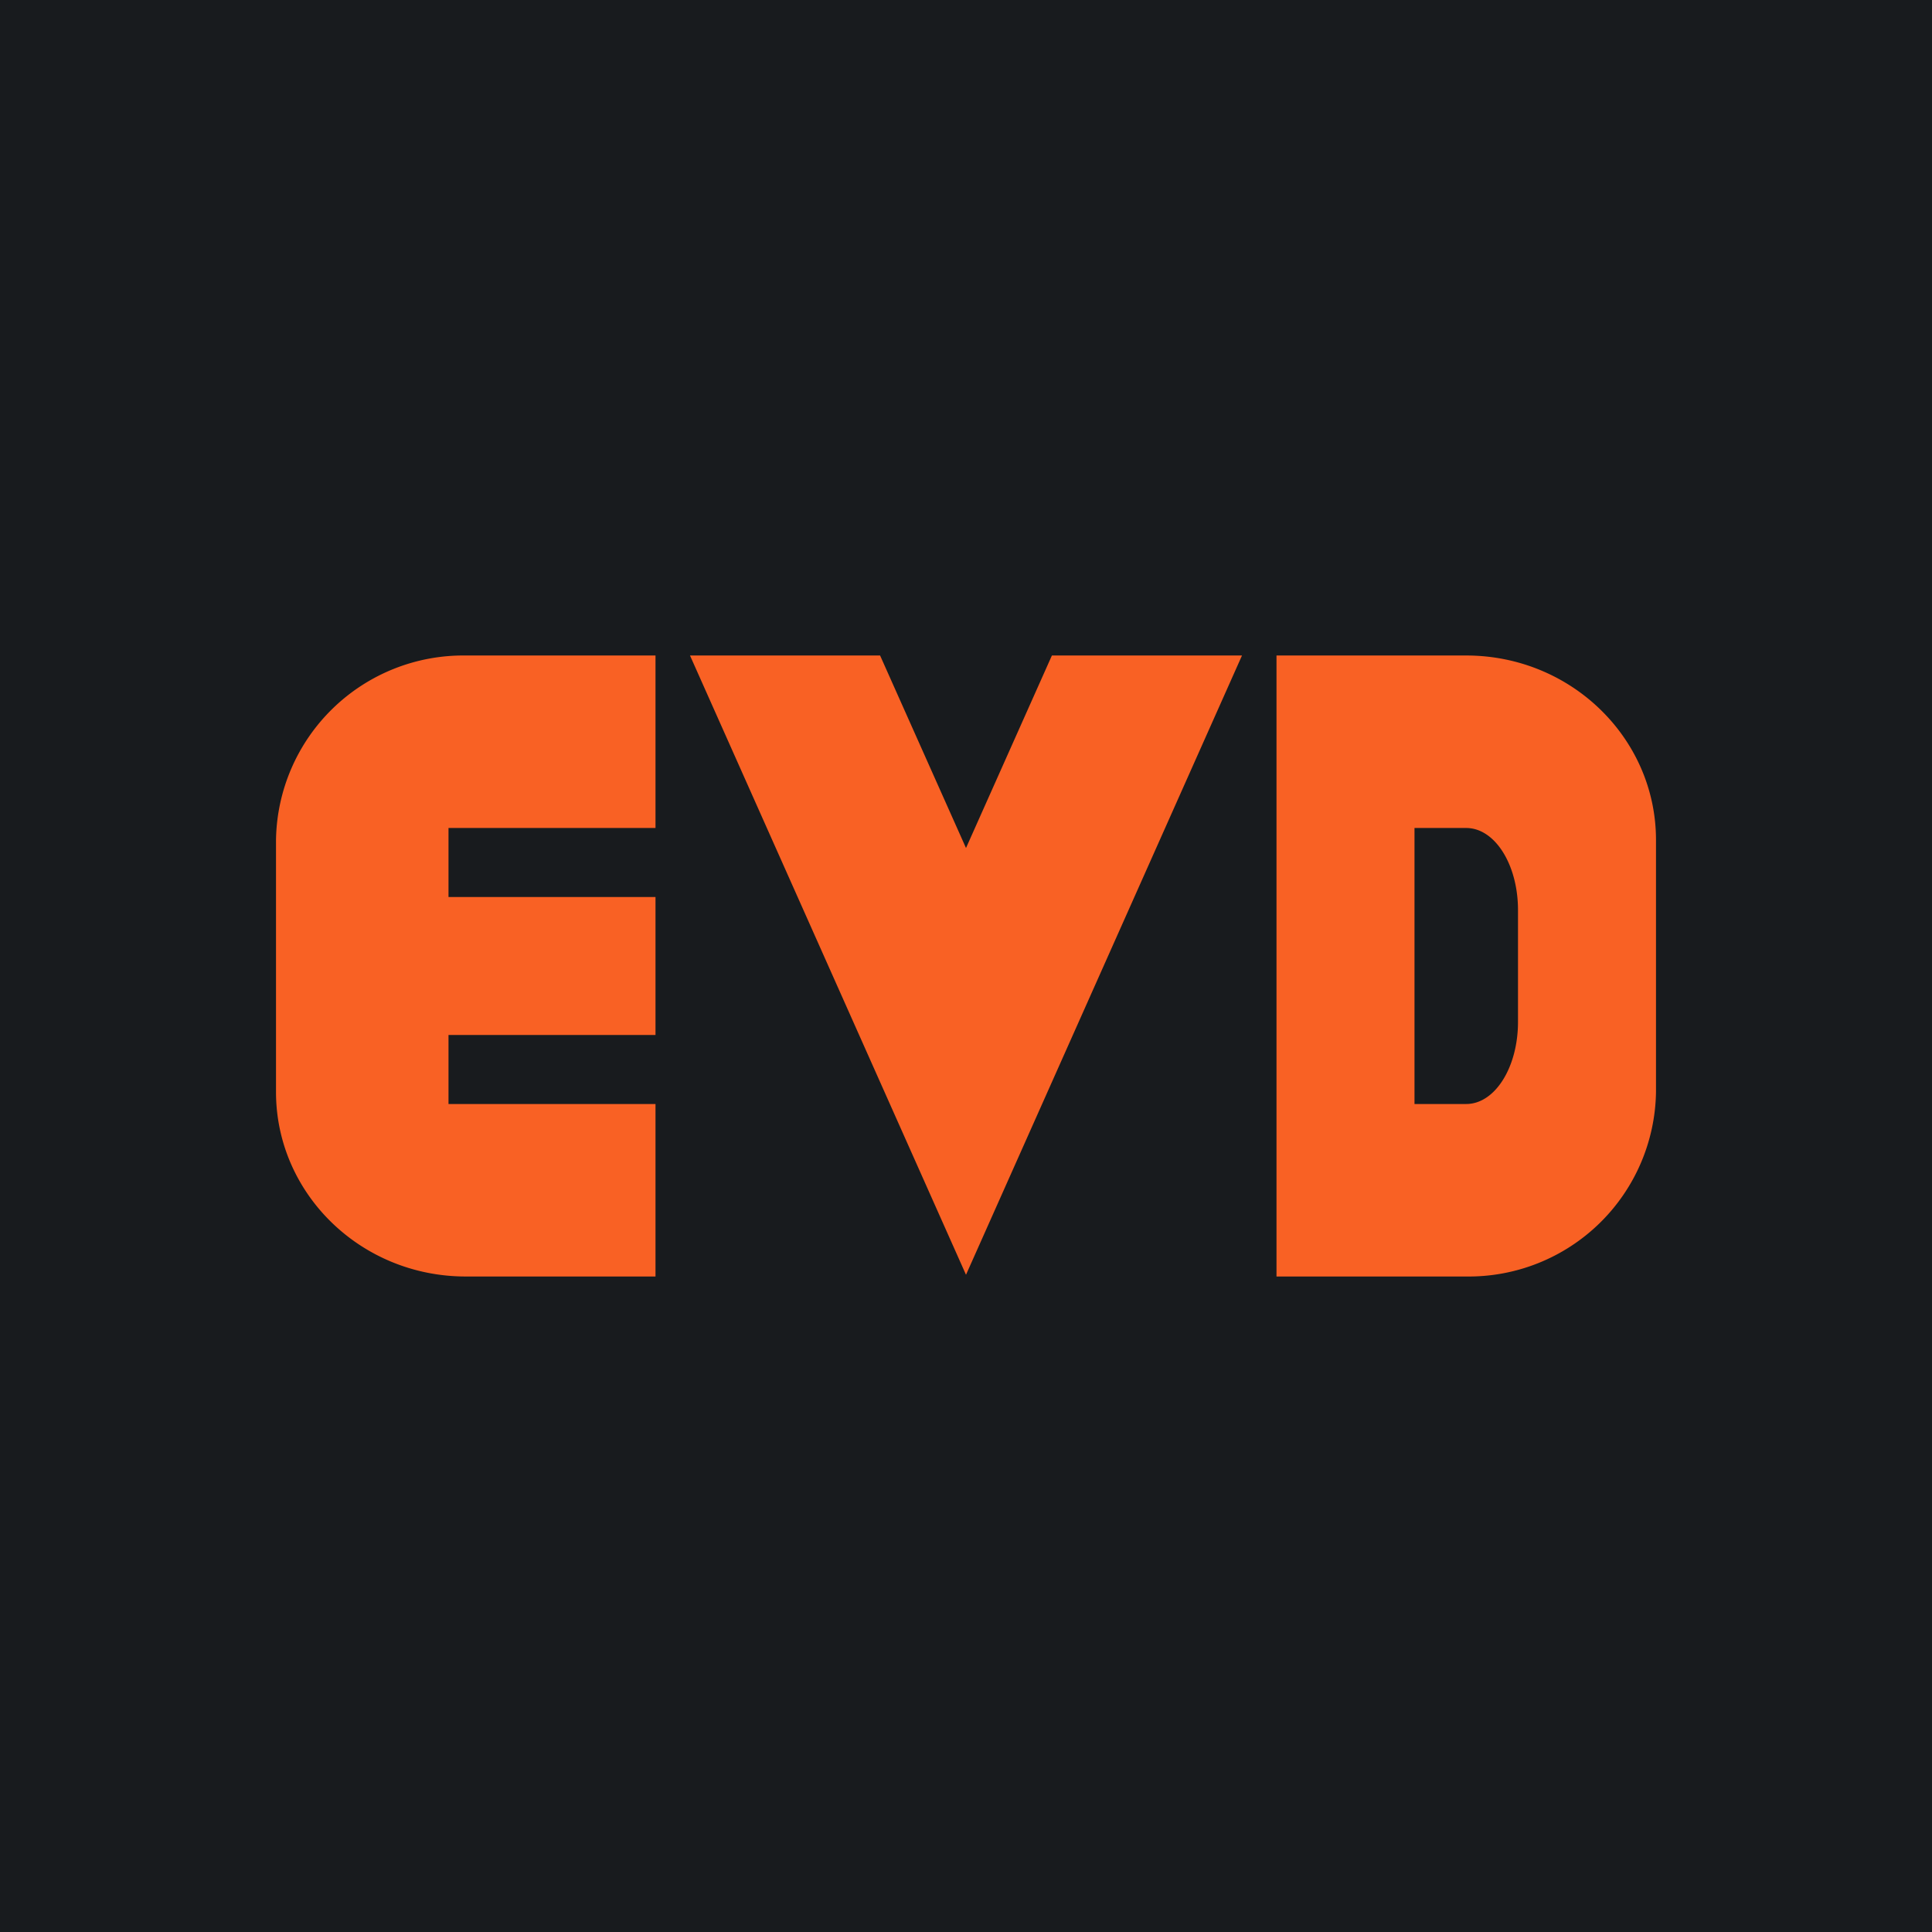
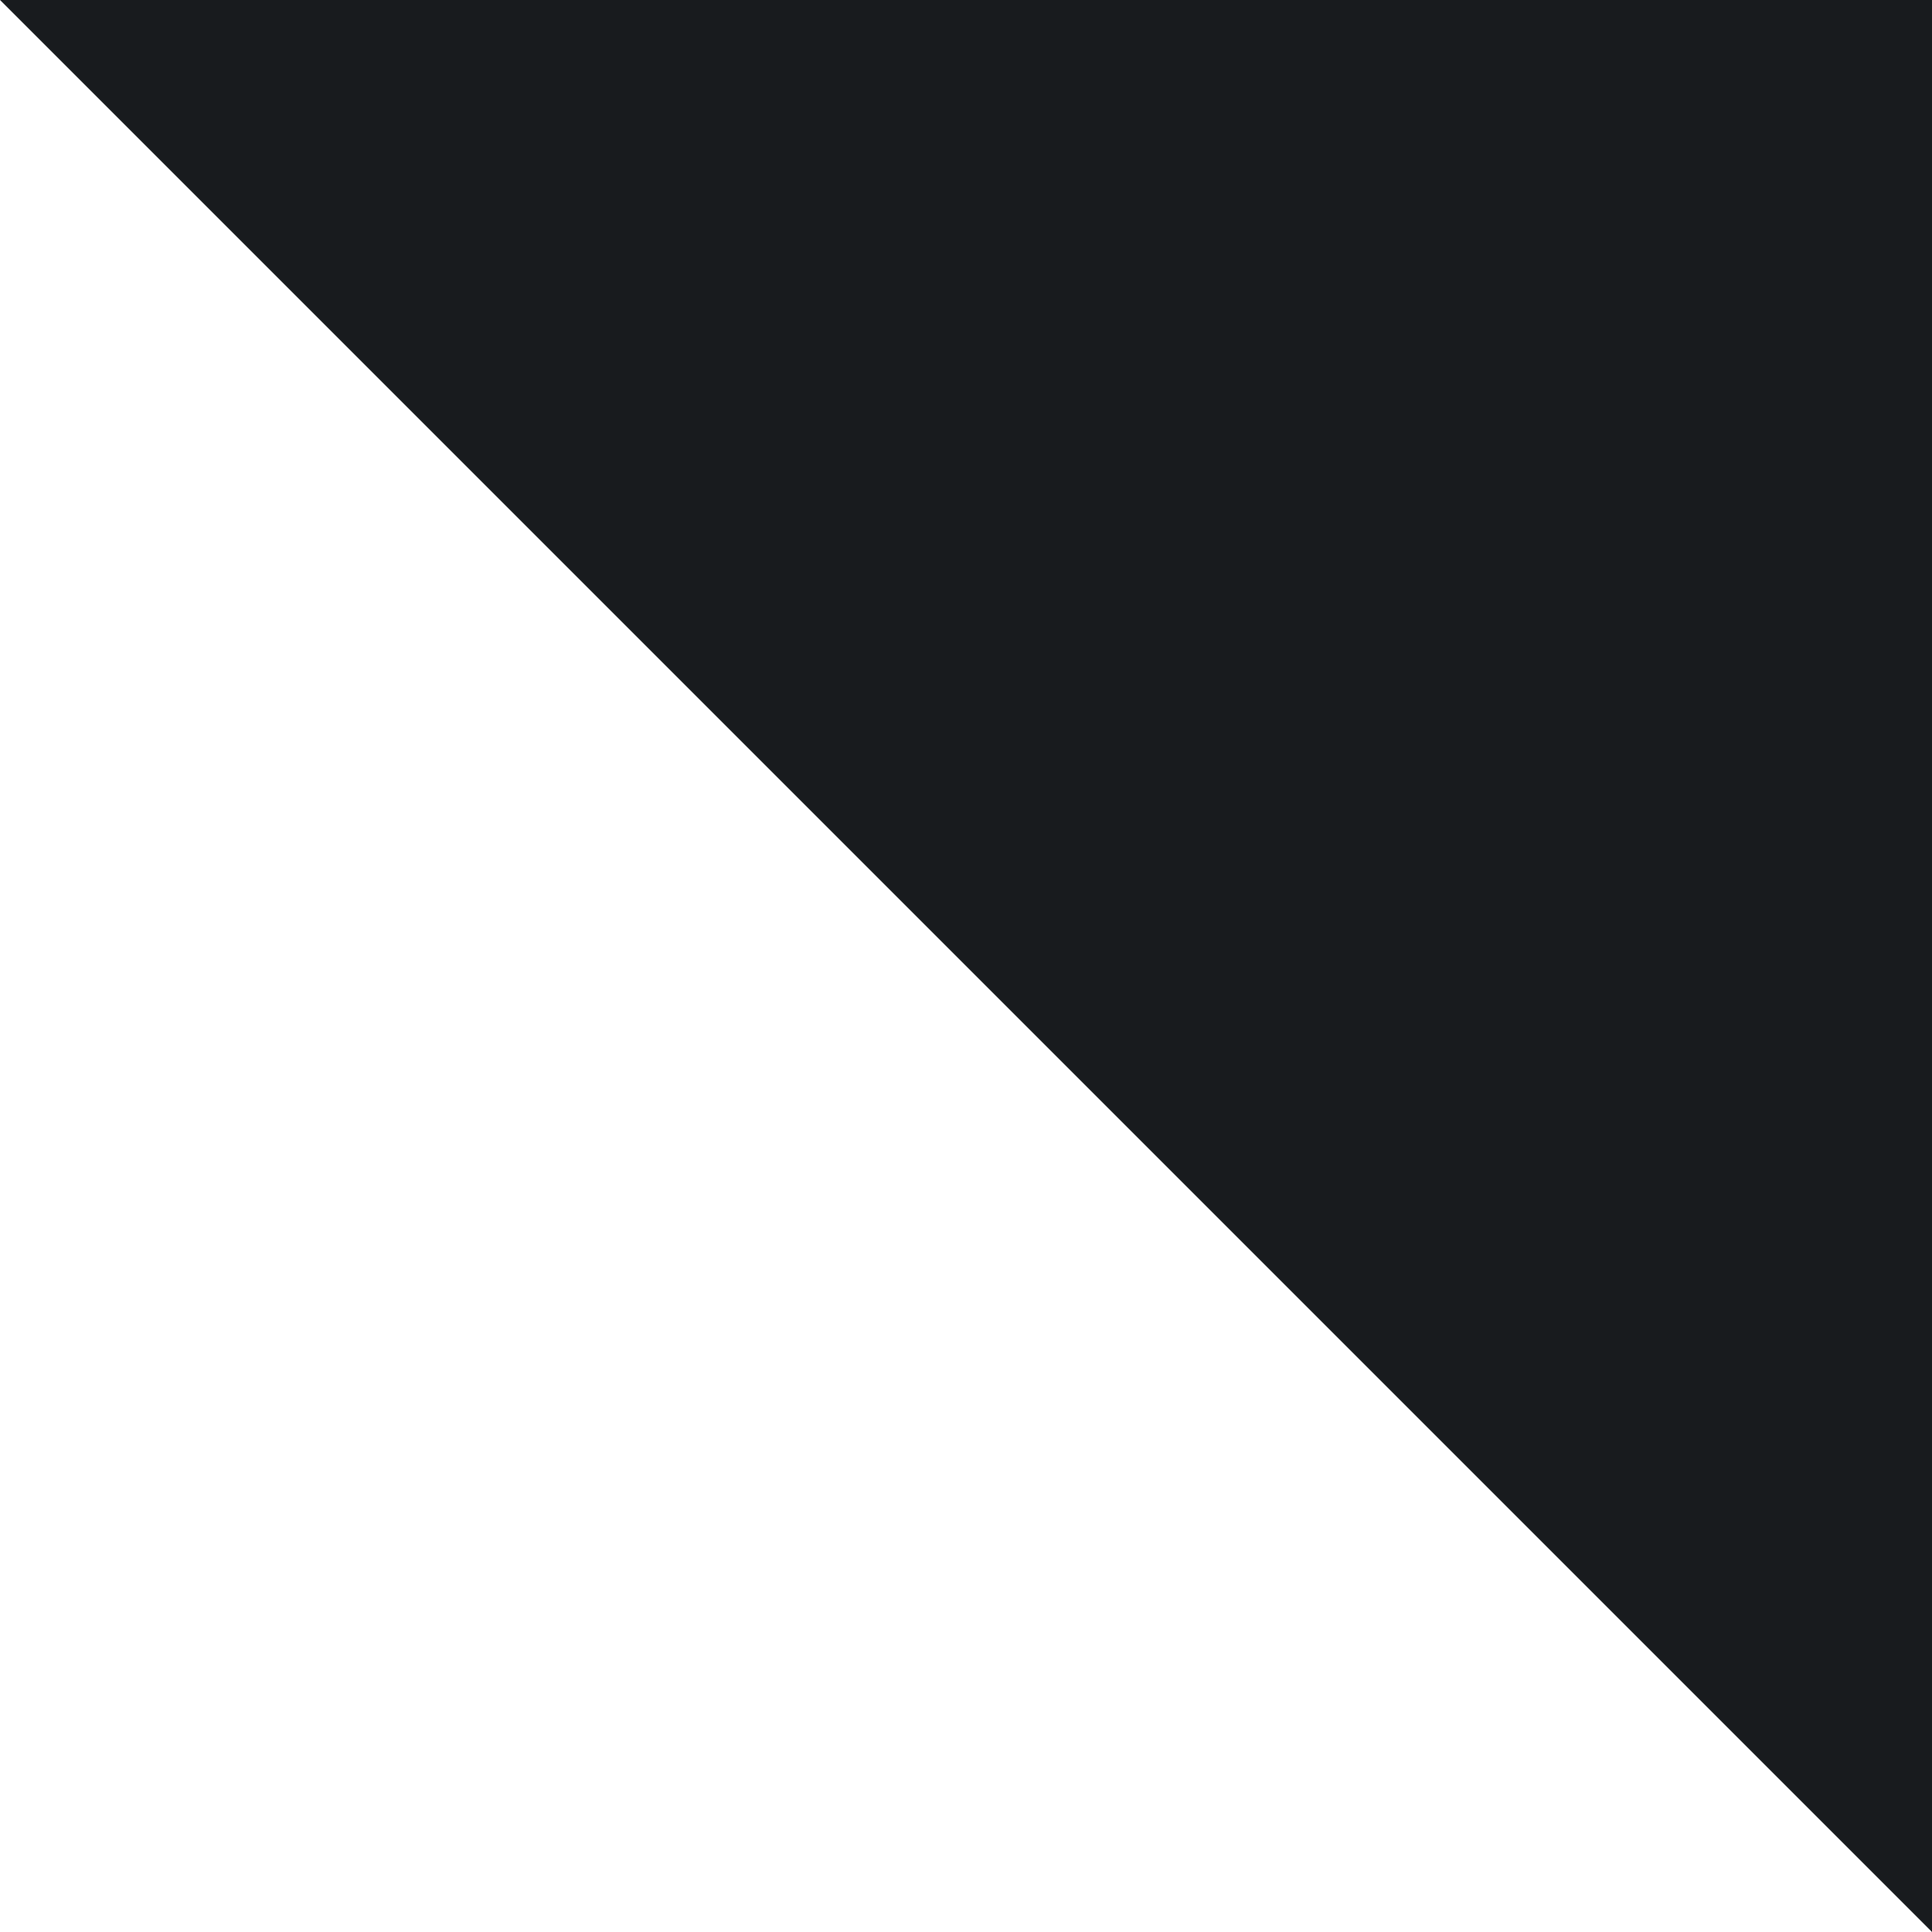
<svg xmlns="http://www.w3.org/2000/svg" width="56" height="56" viewBox="0 0 56 56">
-   <path fill="#181B1E" d="M0 0h56v56H0z" />
-   <path d="M19 24h-6v2h6v4h-6v2h6v5h-5.5C10.46 37 8 34.6 8 31.65v-7.3A5.43 5.43 0 0 1 13.5 19H19v5ZM42.5 19c3.04 0 5.5 2.4 5.5 5.35v7.3A5.43 5.43 0 0 1 42.5 37H37V19h5.5ZM41 32h1.5c.83 0 1.5-1.06 1.5-2.38v-3.24c0-1.32-.67-2.38-1.5-2.38H41v8ZM25.51 19 28 24.58 30.49 19H36l-8 17.95L20 19h5.51Z" fill="#F96124" />
+   <path fill="#181B1E" d="M0 0h56v56z" />
</svg>